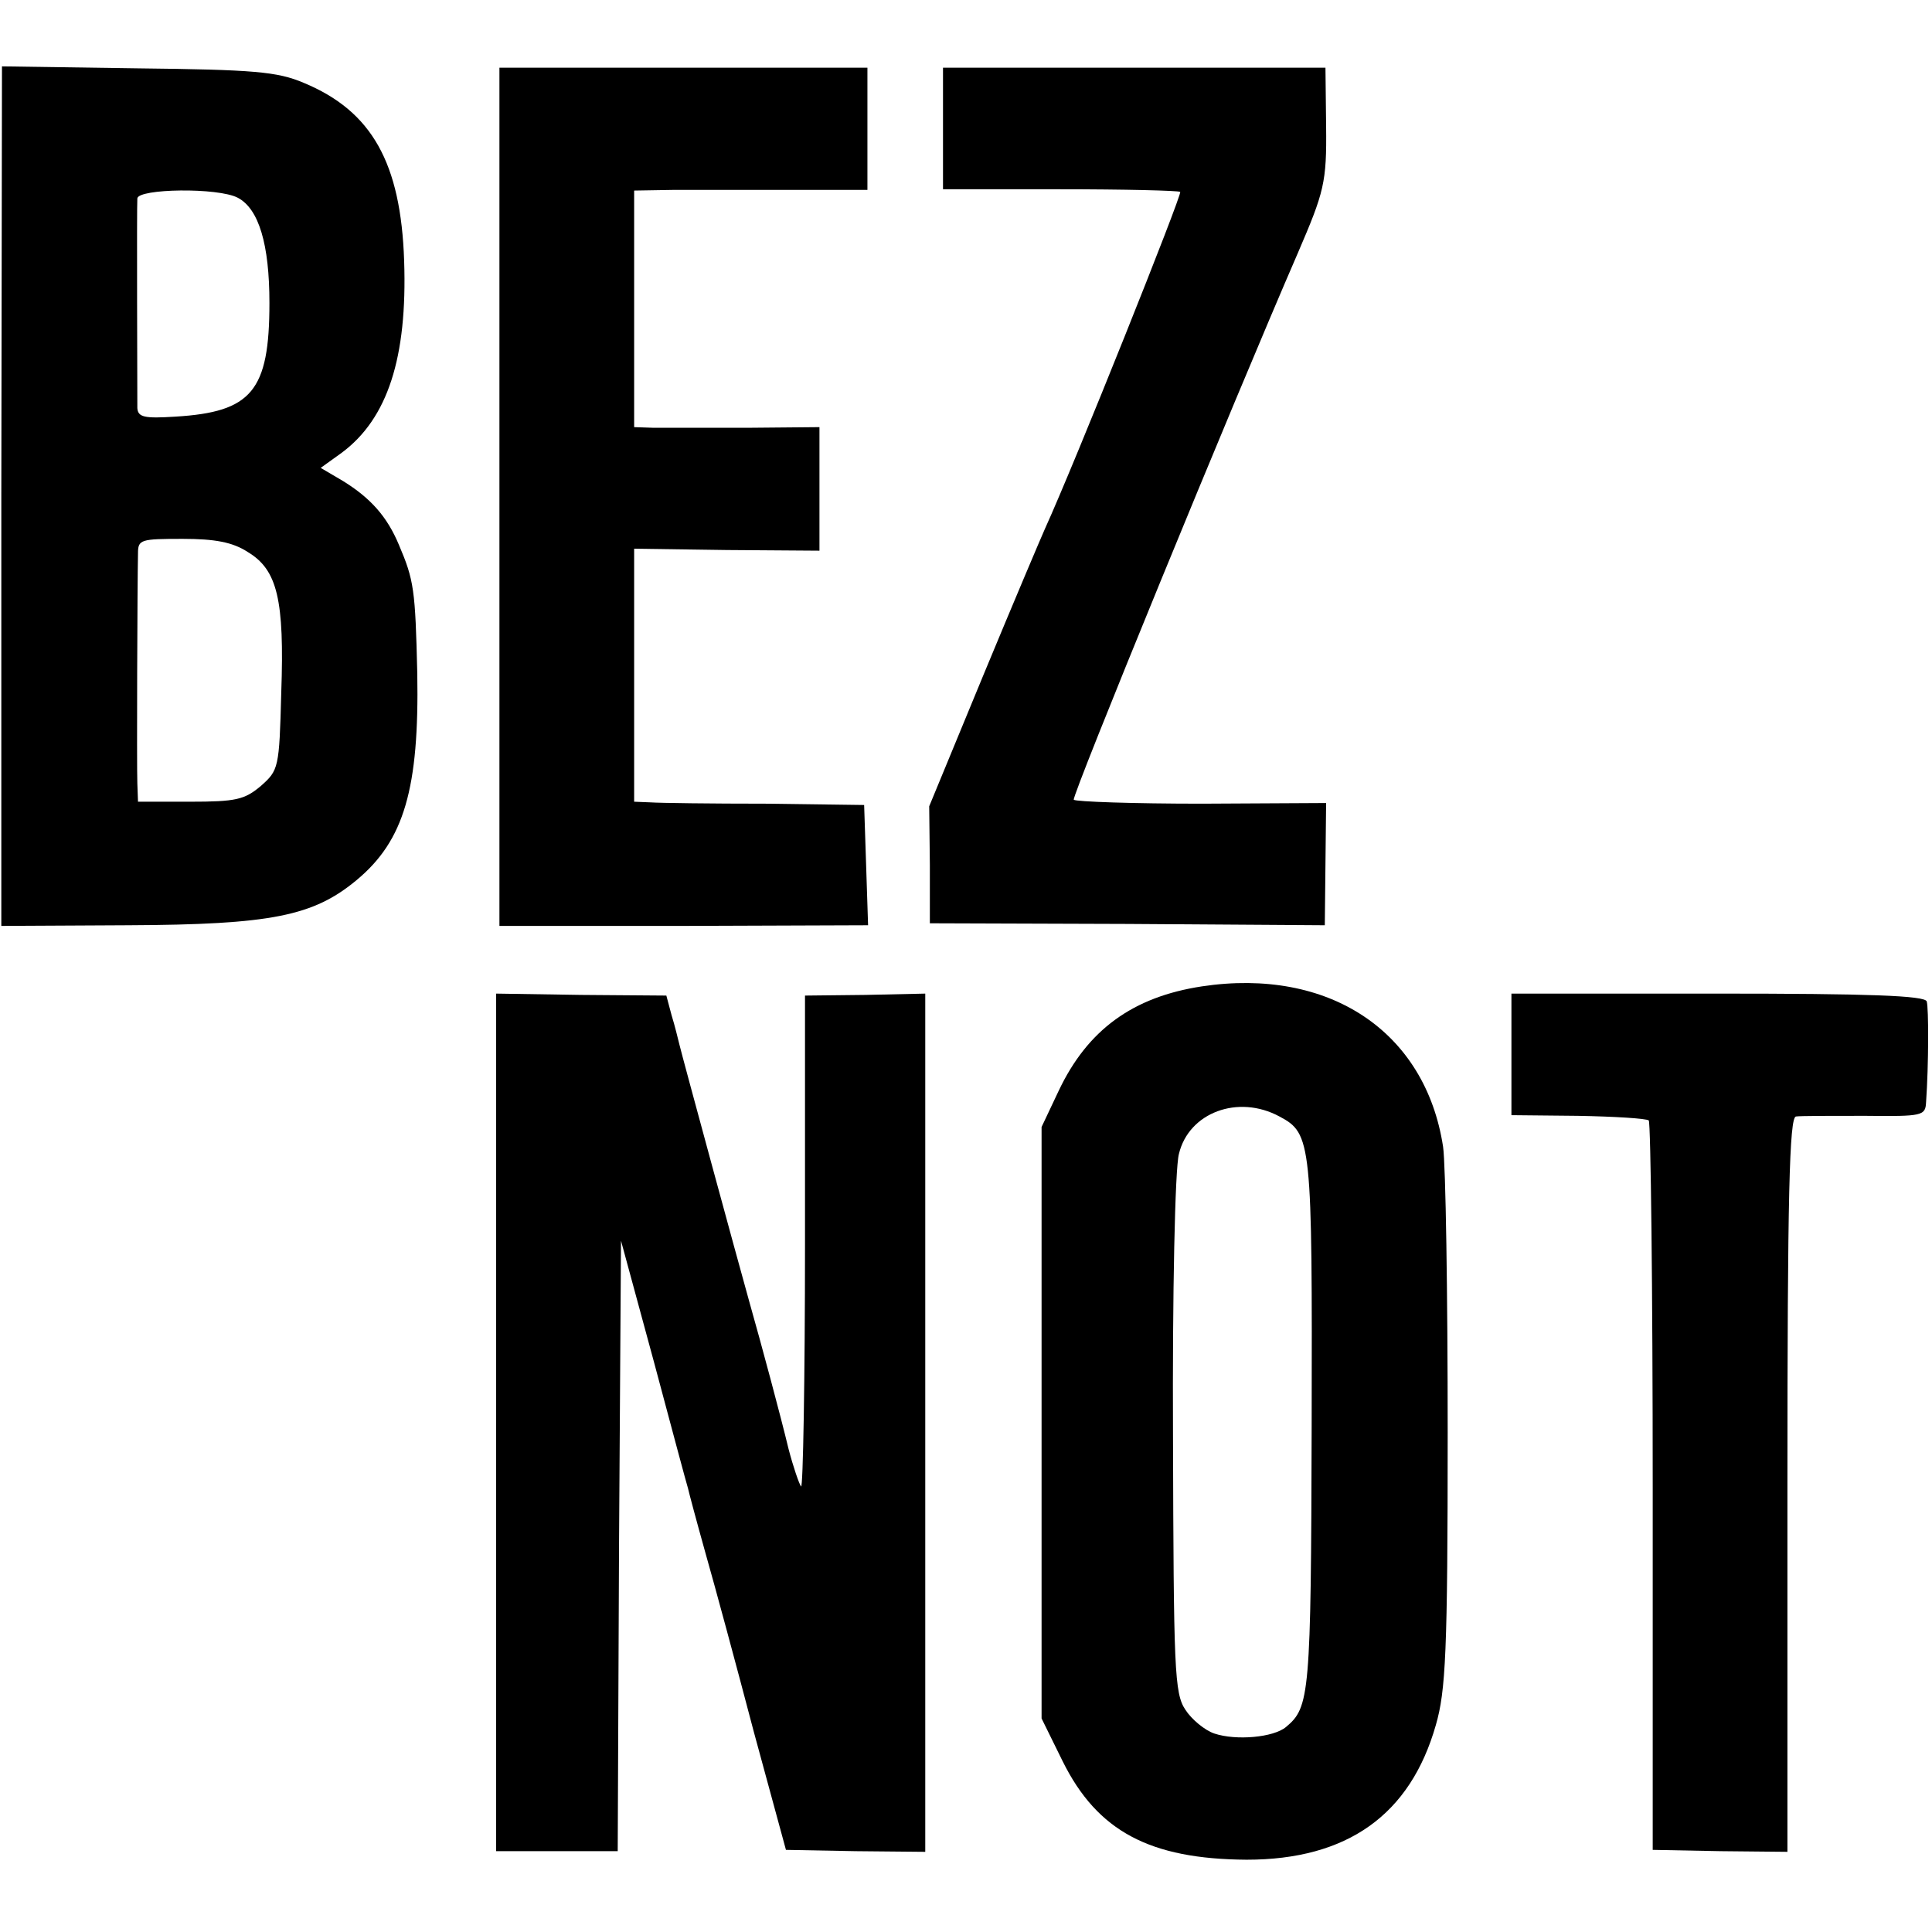
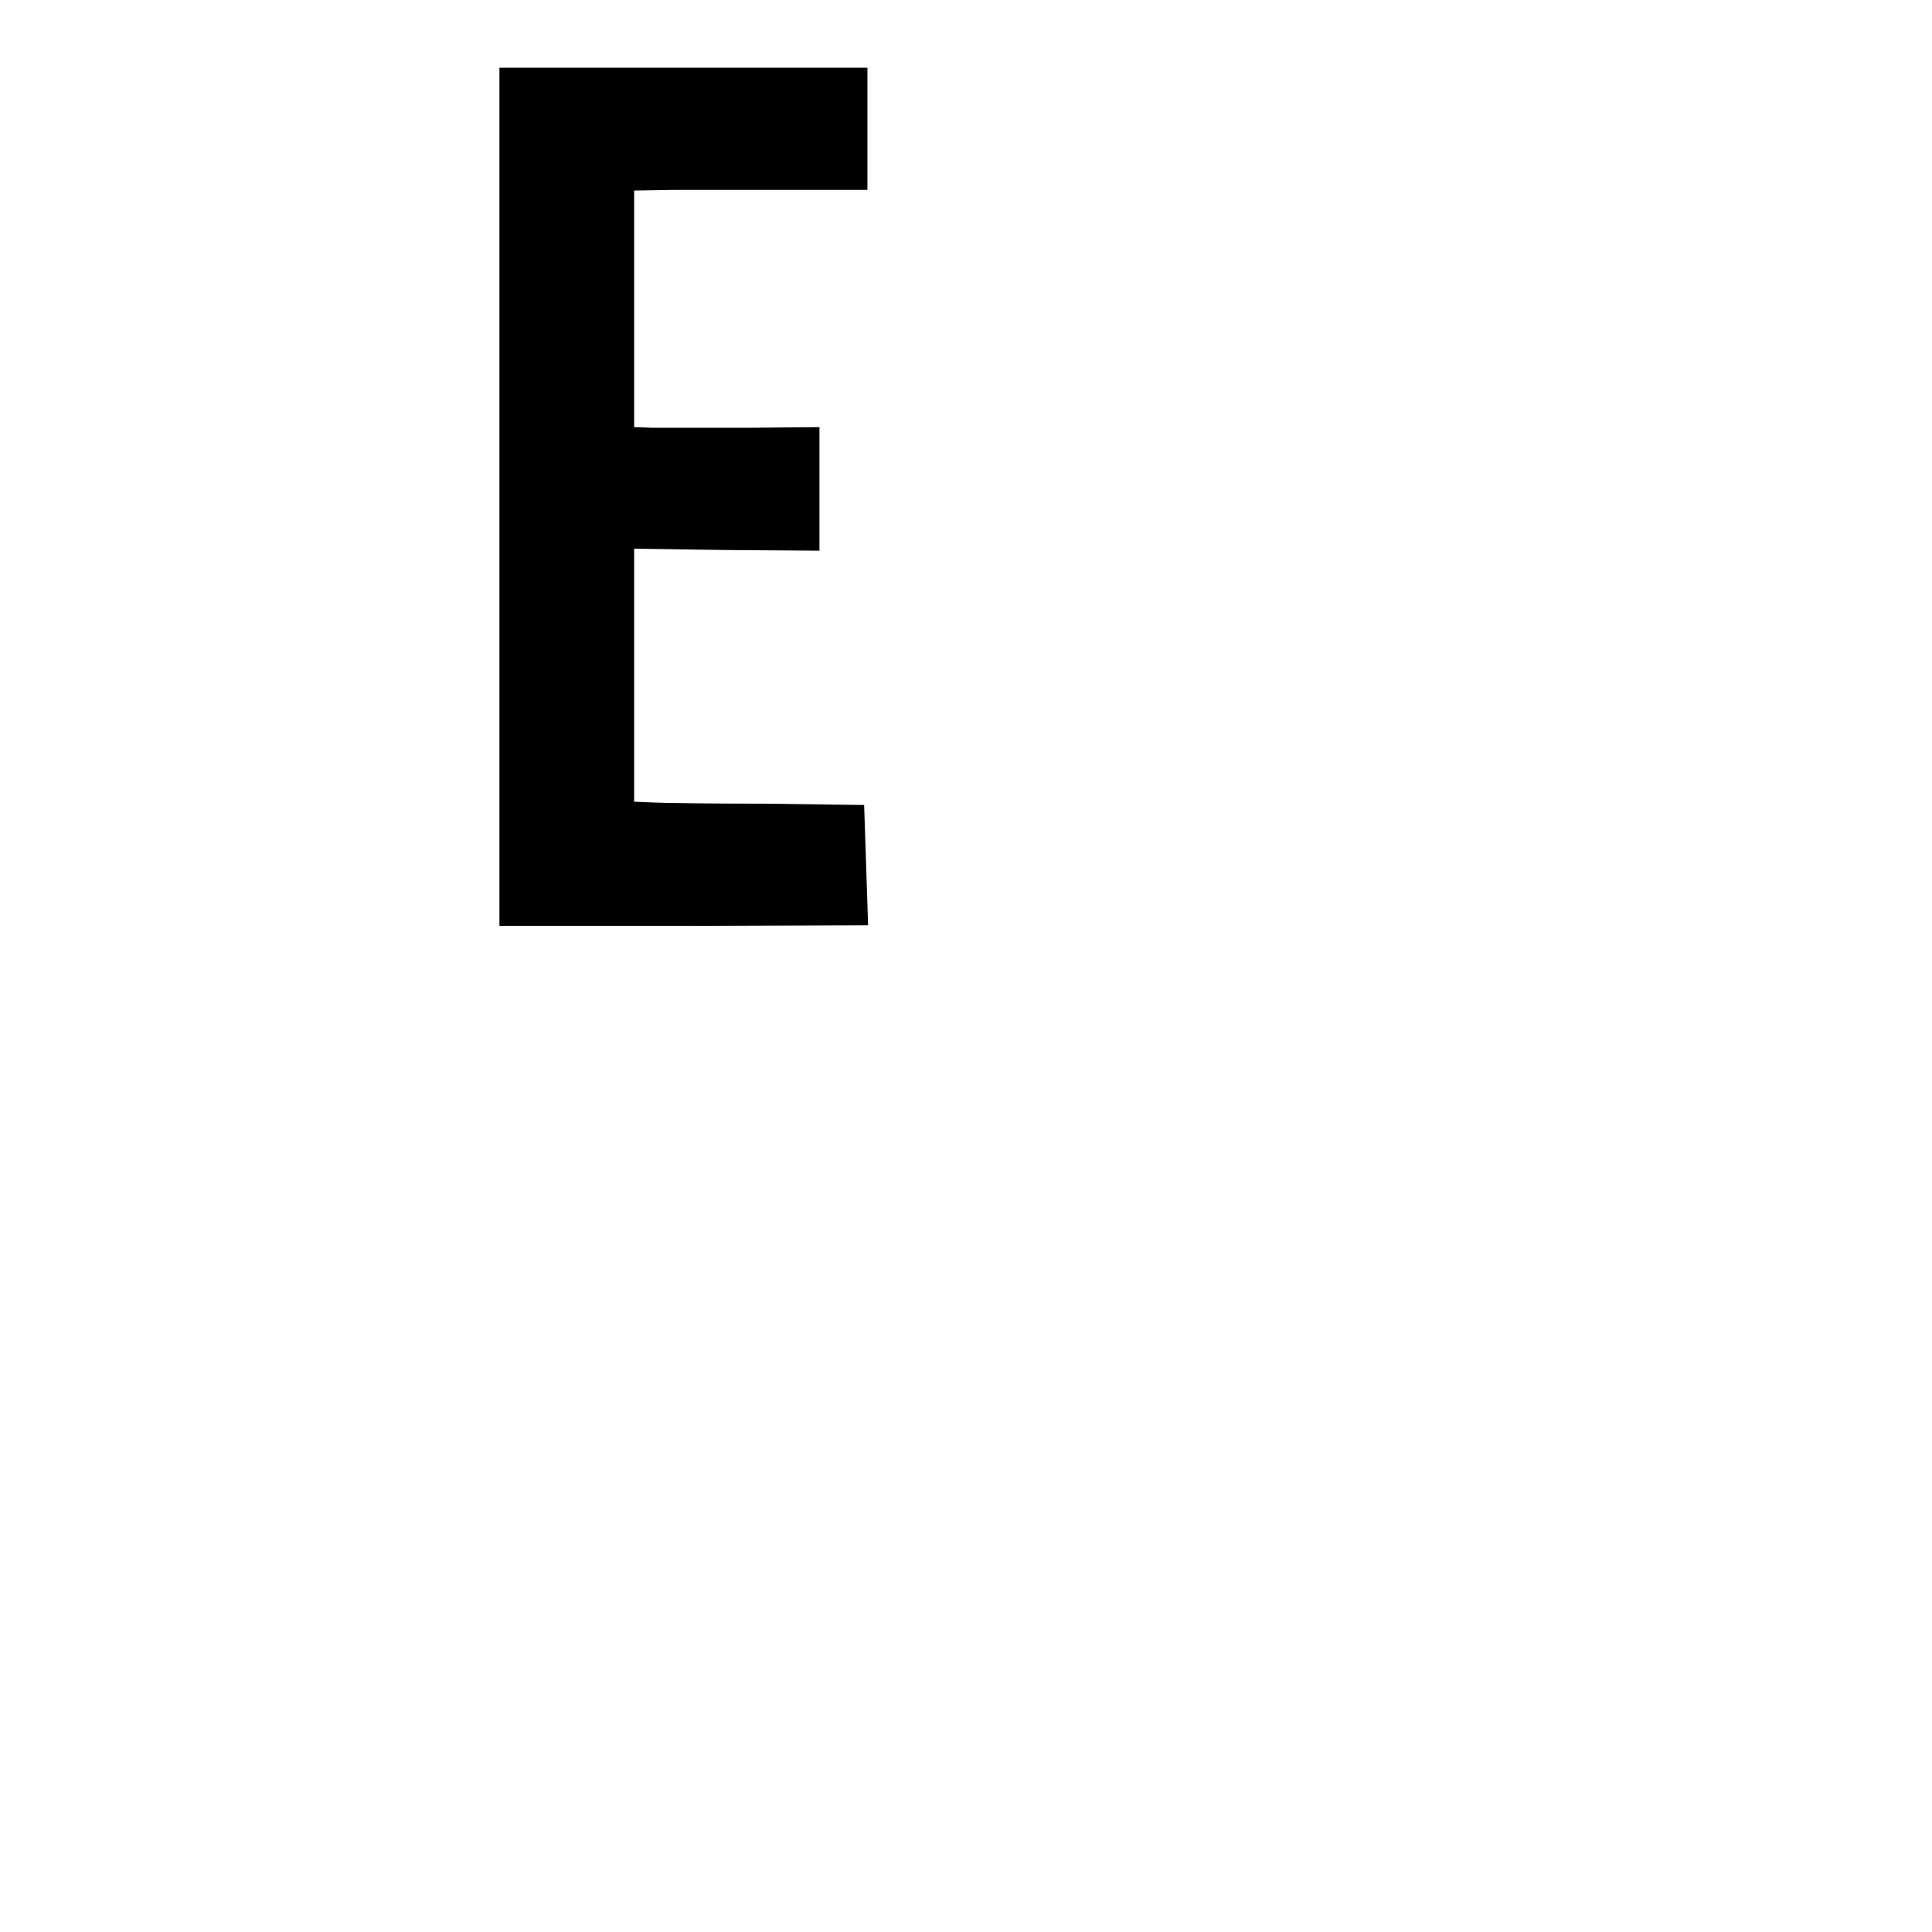
<svg xmlns="http://www.w3.org/2000/svg" version="1.0" width="294pt" height="294pt" viewBox="0 0 294 294" preserveAspectRatio="xMidYMid meet">
  <g transform="translate(0,294) scale(0.1,-0.1)" fill="#000000" stroke="none">
-     <path d="M2 2185 l0 -654 193 1 c218 1 282 14 348 69 72 60 95 139 92 314 -3 128 -5 142 -28 196 -18 43 -43 71 -85 97 l-34 20 32 23 c70 52 100 145 95 292 -5 149 -49 228 -153 271 -40 17 -76 20 -253 22 l-206 3 -1 -654z m360 454 c32 -17 48 -71 48 -160 0 -134 -27 -166 -143 -173 -47 -3 -57 -1 -58 13 0 25 -1 305 0 319 1 15 123 17 153 1z m15 -539 c45 -27 56 -72 51 -214 -3 -115 -4 -118 -31 -142 -25 -21 -38 -24 -108 -24 l-79 0 -1 28 c-1 26 0 304 1 350 0 21 4 22 68 22 49 0 76 -5 99 -20z" />
    <path d="M760 2184 l0 -653 280 0 281 1 -3 92 -3 91 -150 2 c-82 0 -161 1 -175 2 l-25 1 0 193 0 192 141 -2 141 -1 0 94 0 94 -111 -1 c-61 0 -125 0 -141 0 l-30 1 0 180 0 180 60 1 c33 0 113 0 178 0 l117 0 0 93 0 93 -280 0 -280 0 0 -653z" />
-     <path d="M1435 2745 l0 -93 178 0 c98 0 180 -2 183 -4 3 -4 -160 -412 -206 -513 -5 -11 -47 -110 -93 -221 l-83 -201 1 -89 0 -89 301 -1 300 -2 1 93 1 93 -189 -1 c-104 0 -192 3 -195 6 -4 4 242 604 341 832 40 93 44 107 43 193 l-1 89 -291 0 -291 0 0 -92z" />
-     <path d="M1829 1439 c-105 -16 -174 -66 -218 -159 l-26 -55 0 -450 0 -450 32 -65 c53 -107 133 -149 280 -150 153 0 249 68 288 205 15 52 18 110 18 445 0 212 -3 407 -7 435 -27 176 -174 273 -367 244z m118 -198 c49 -26 50 -38 49 -471 -1 -410 -3 -428 -39 -458 -19 -16 -76 -21 -109 -10 -15 5 -35 22 -44 36 -17 25 -18 61 -19 417 -1 215 3 407 9 429 15 63 90 91 153 57z" />
-     <path d="M755 775 l0 -652 92 0 93 0 2 464 3 465 50 -184 c27 -101 50 -187 52 -193 1 -5 13 -50 27 -100 14 -49 47 -171 73 -270 l49 -180 106 -2 106 -1 0 653 0 653 -91 -2 -92 -1 0 -377 c0 -207 -3 -374 -6 -370 -3 4 -12 30 -19 57 -12 50 -41 158 -60 225 -16 57 -102 373 -106 390 -2 8 -7 29 -12 45 l-8 30 -130 1 -129 2 0 -653z" />
-     <path d="M2300 1336 l0 -93 101 -1 c56 -1 104 -4 108 -7 3 -4 6 -255 6 -558 l0 -552 103 -2 102 -1 0 559 c0 440 3 559 13 560 6 1 54 1 105 1 88 -1 92 0 93 21 4 57 4 143 1 153 -2 9 -90 12 -318 12 l-314 0 0 -92z" />
  </g>
</svg>